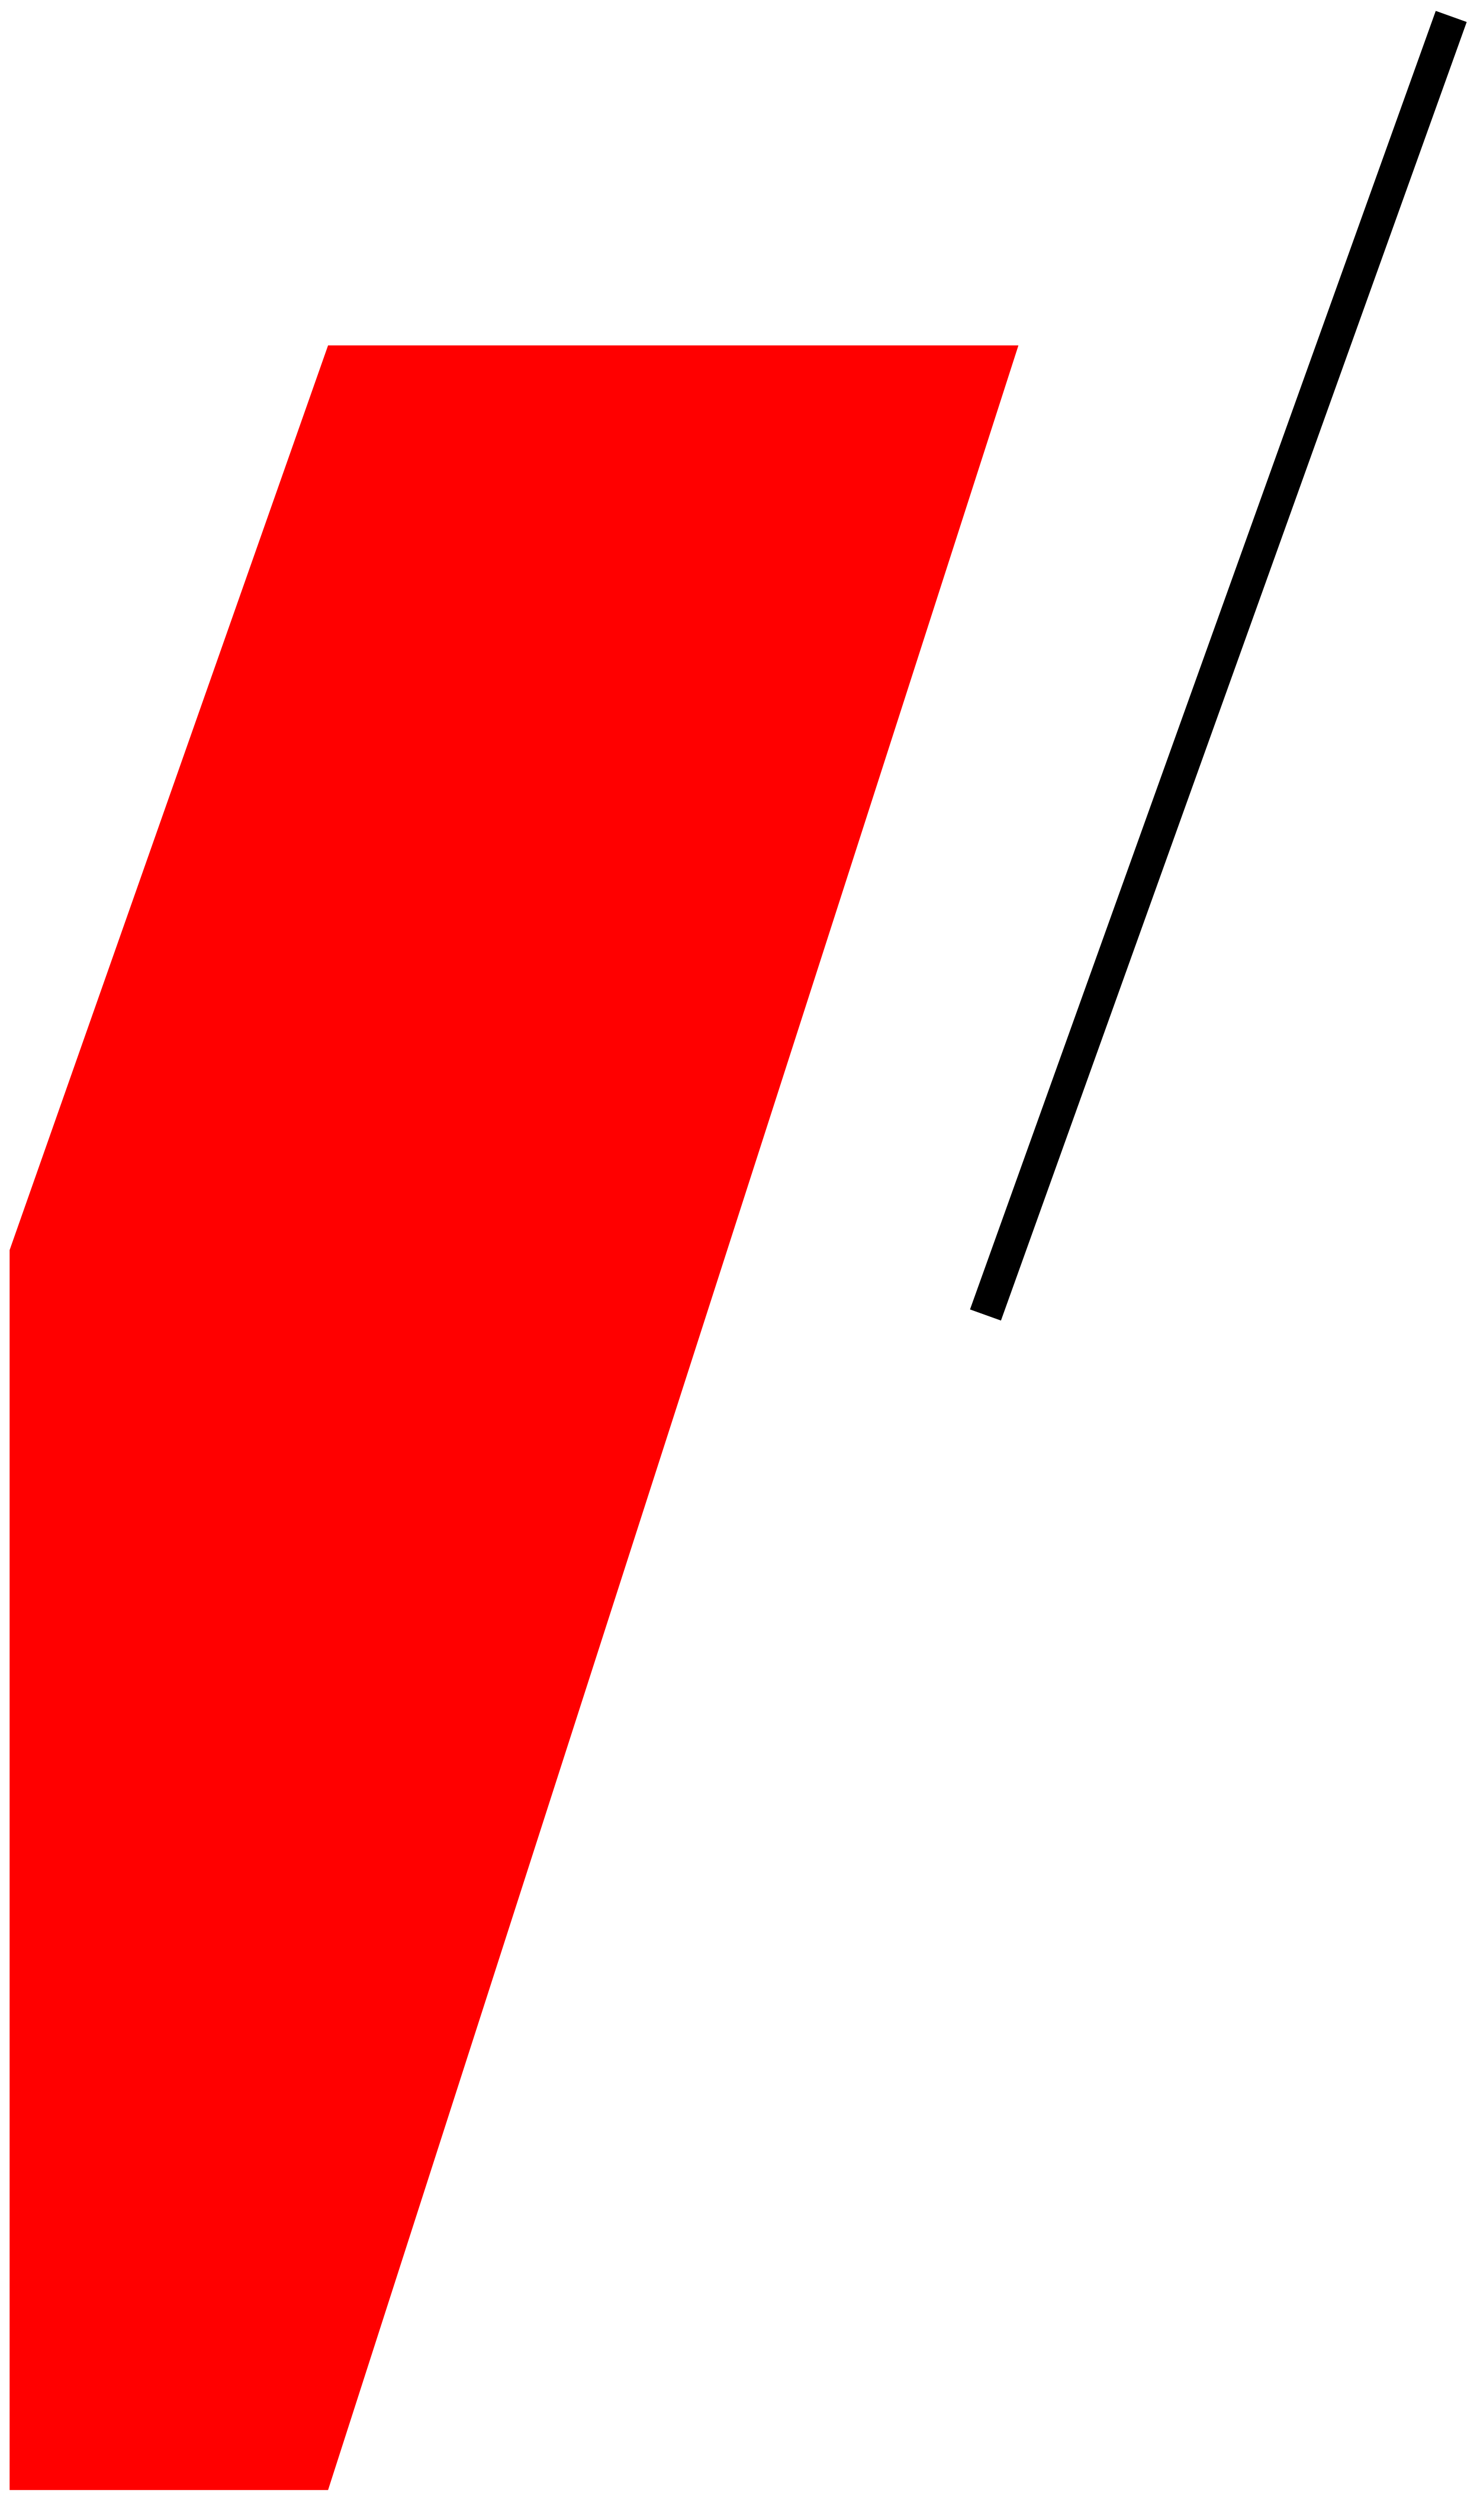
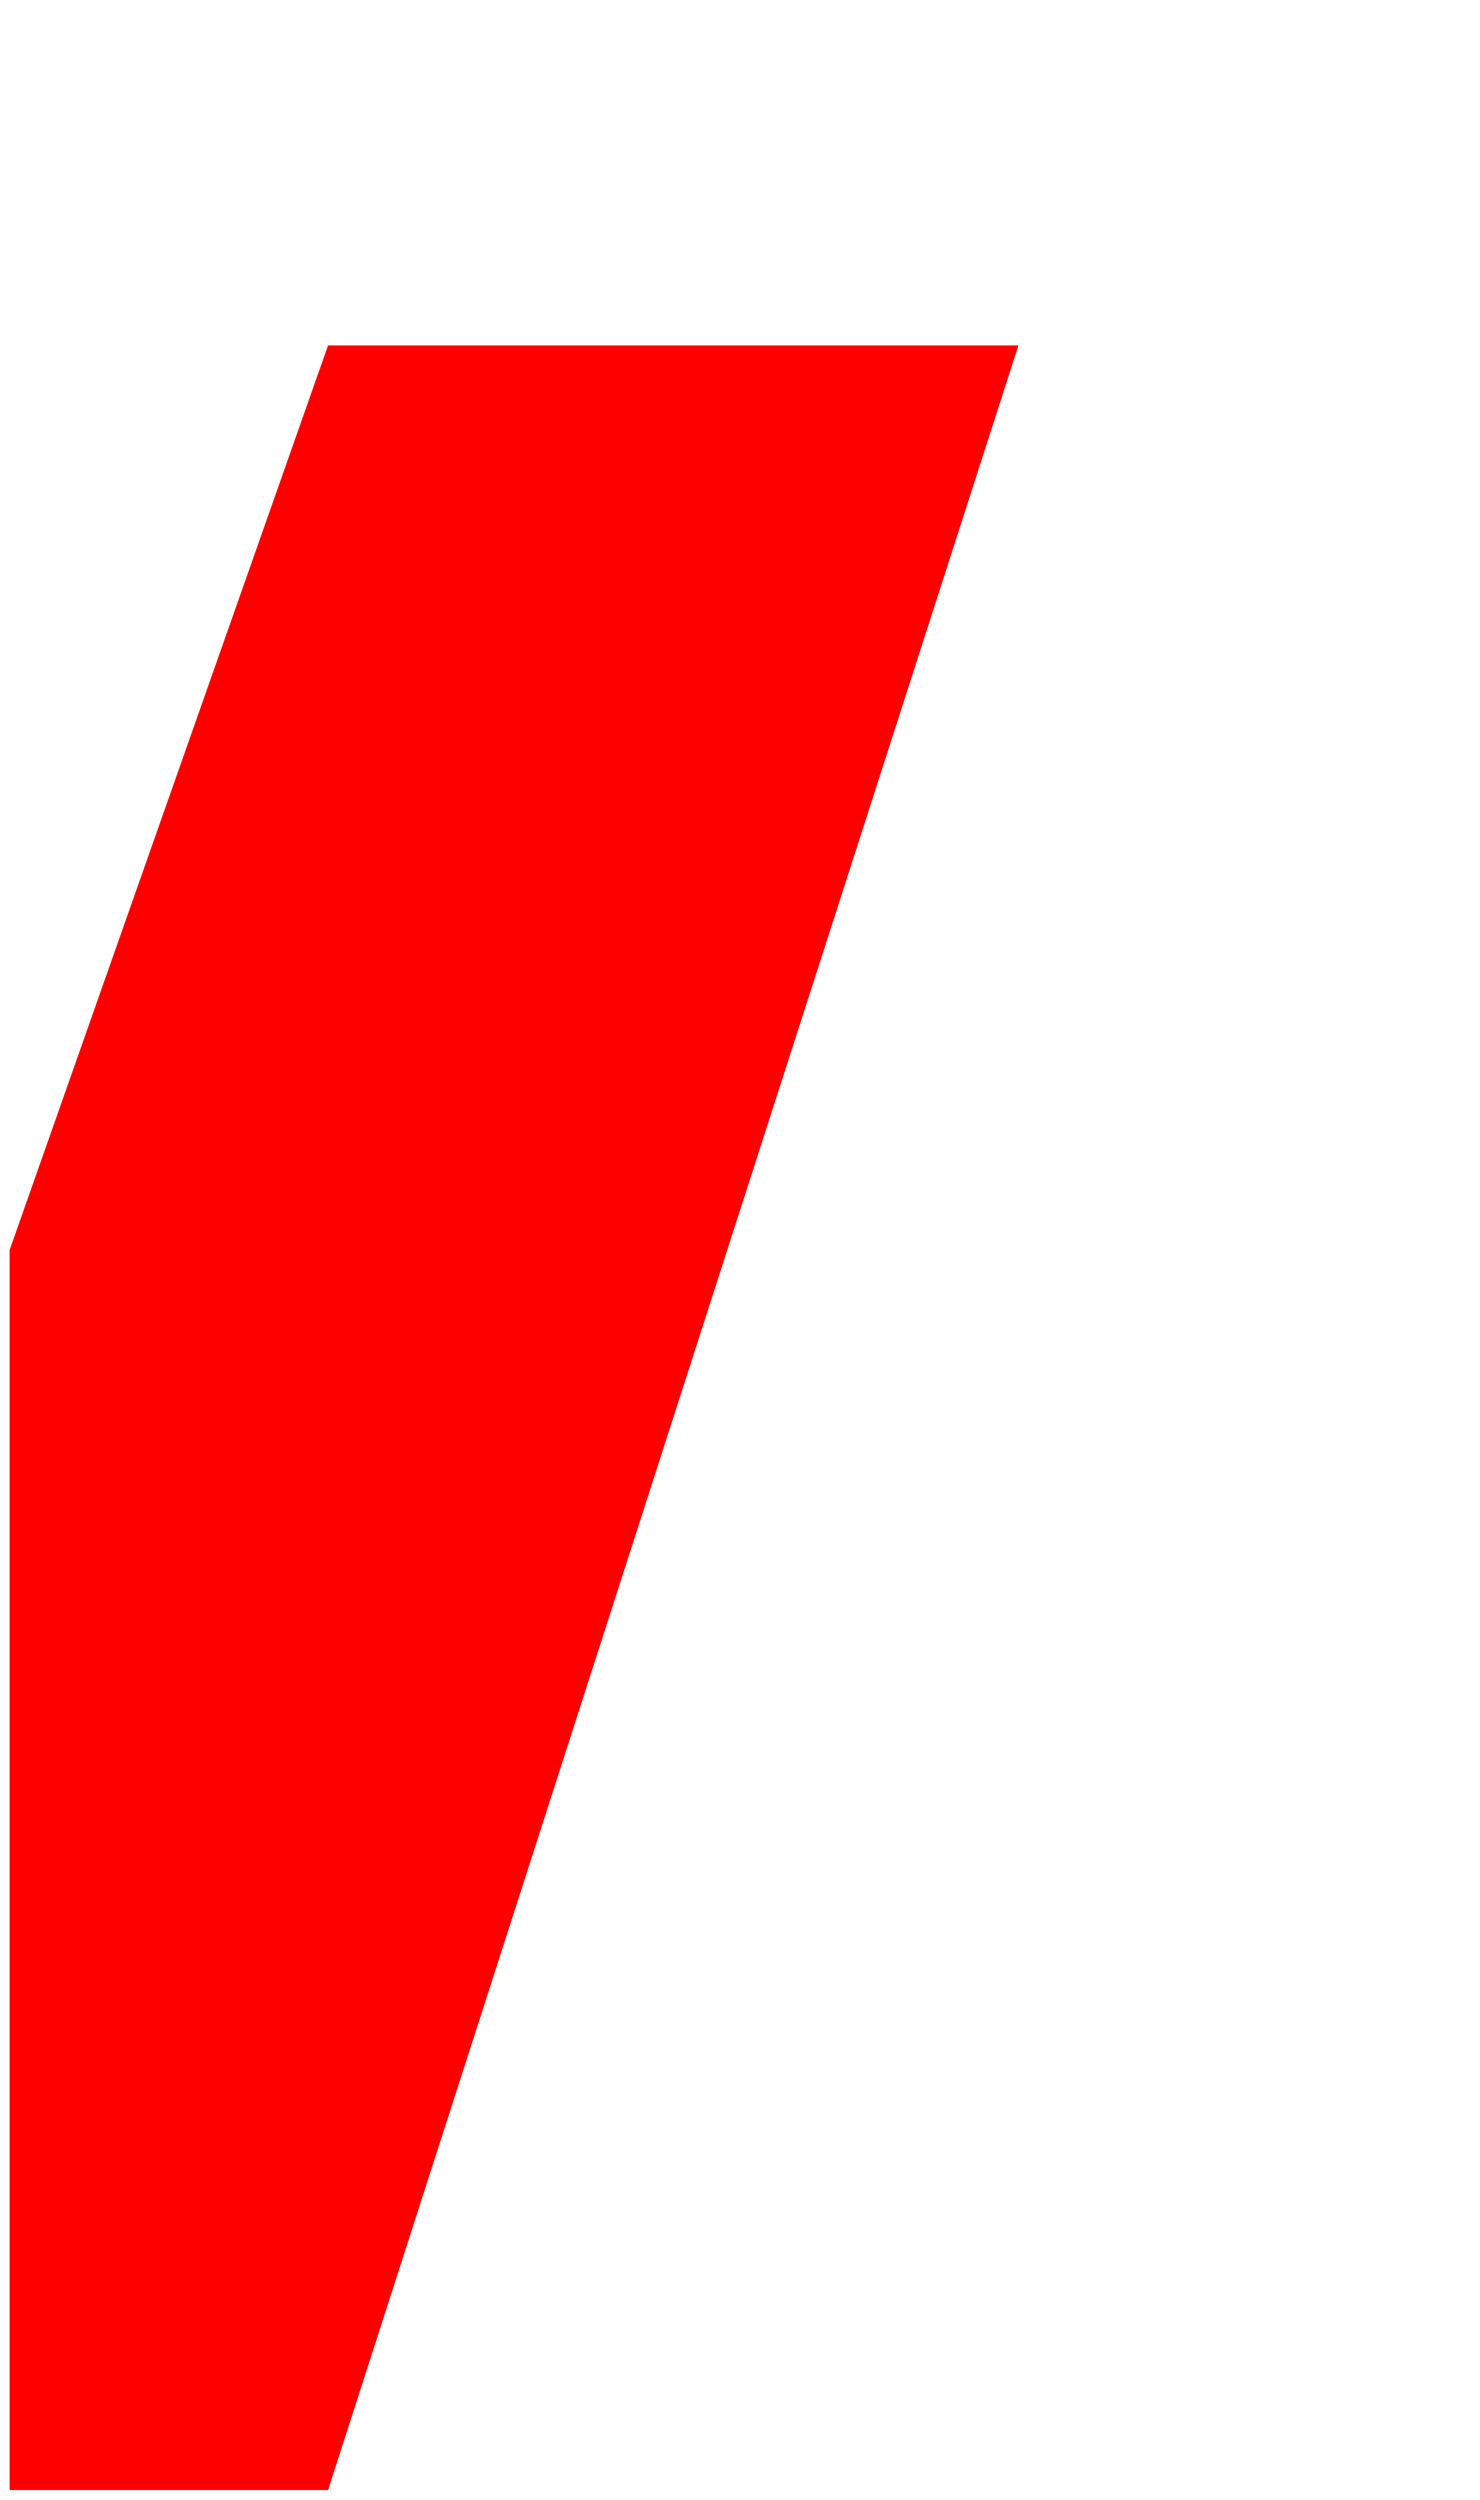
<svg xmlns="http://www.w3.org/2000/svg" width="90" height="152" viewBox="0 0 90 152" fill="none">
-   <path d="M88.25 1L59.928 79.948" stroke="black" stroke-width="2" />
  <path d="M19.95 151.387H0.585L0.585 76L19.95 21H61.931L19.95 151.387Z" fill="#FF0000" />
</svg>